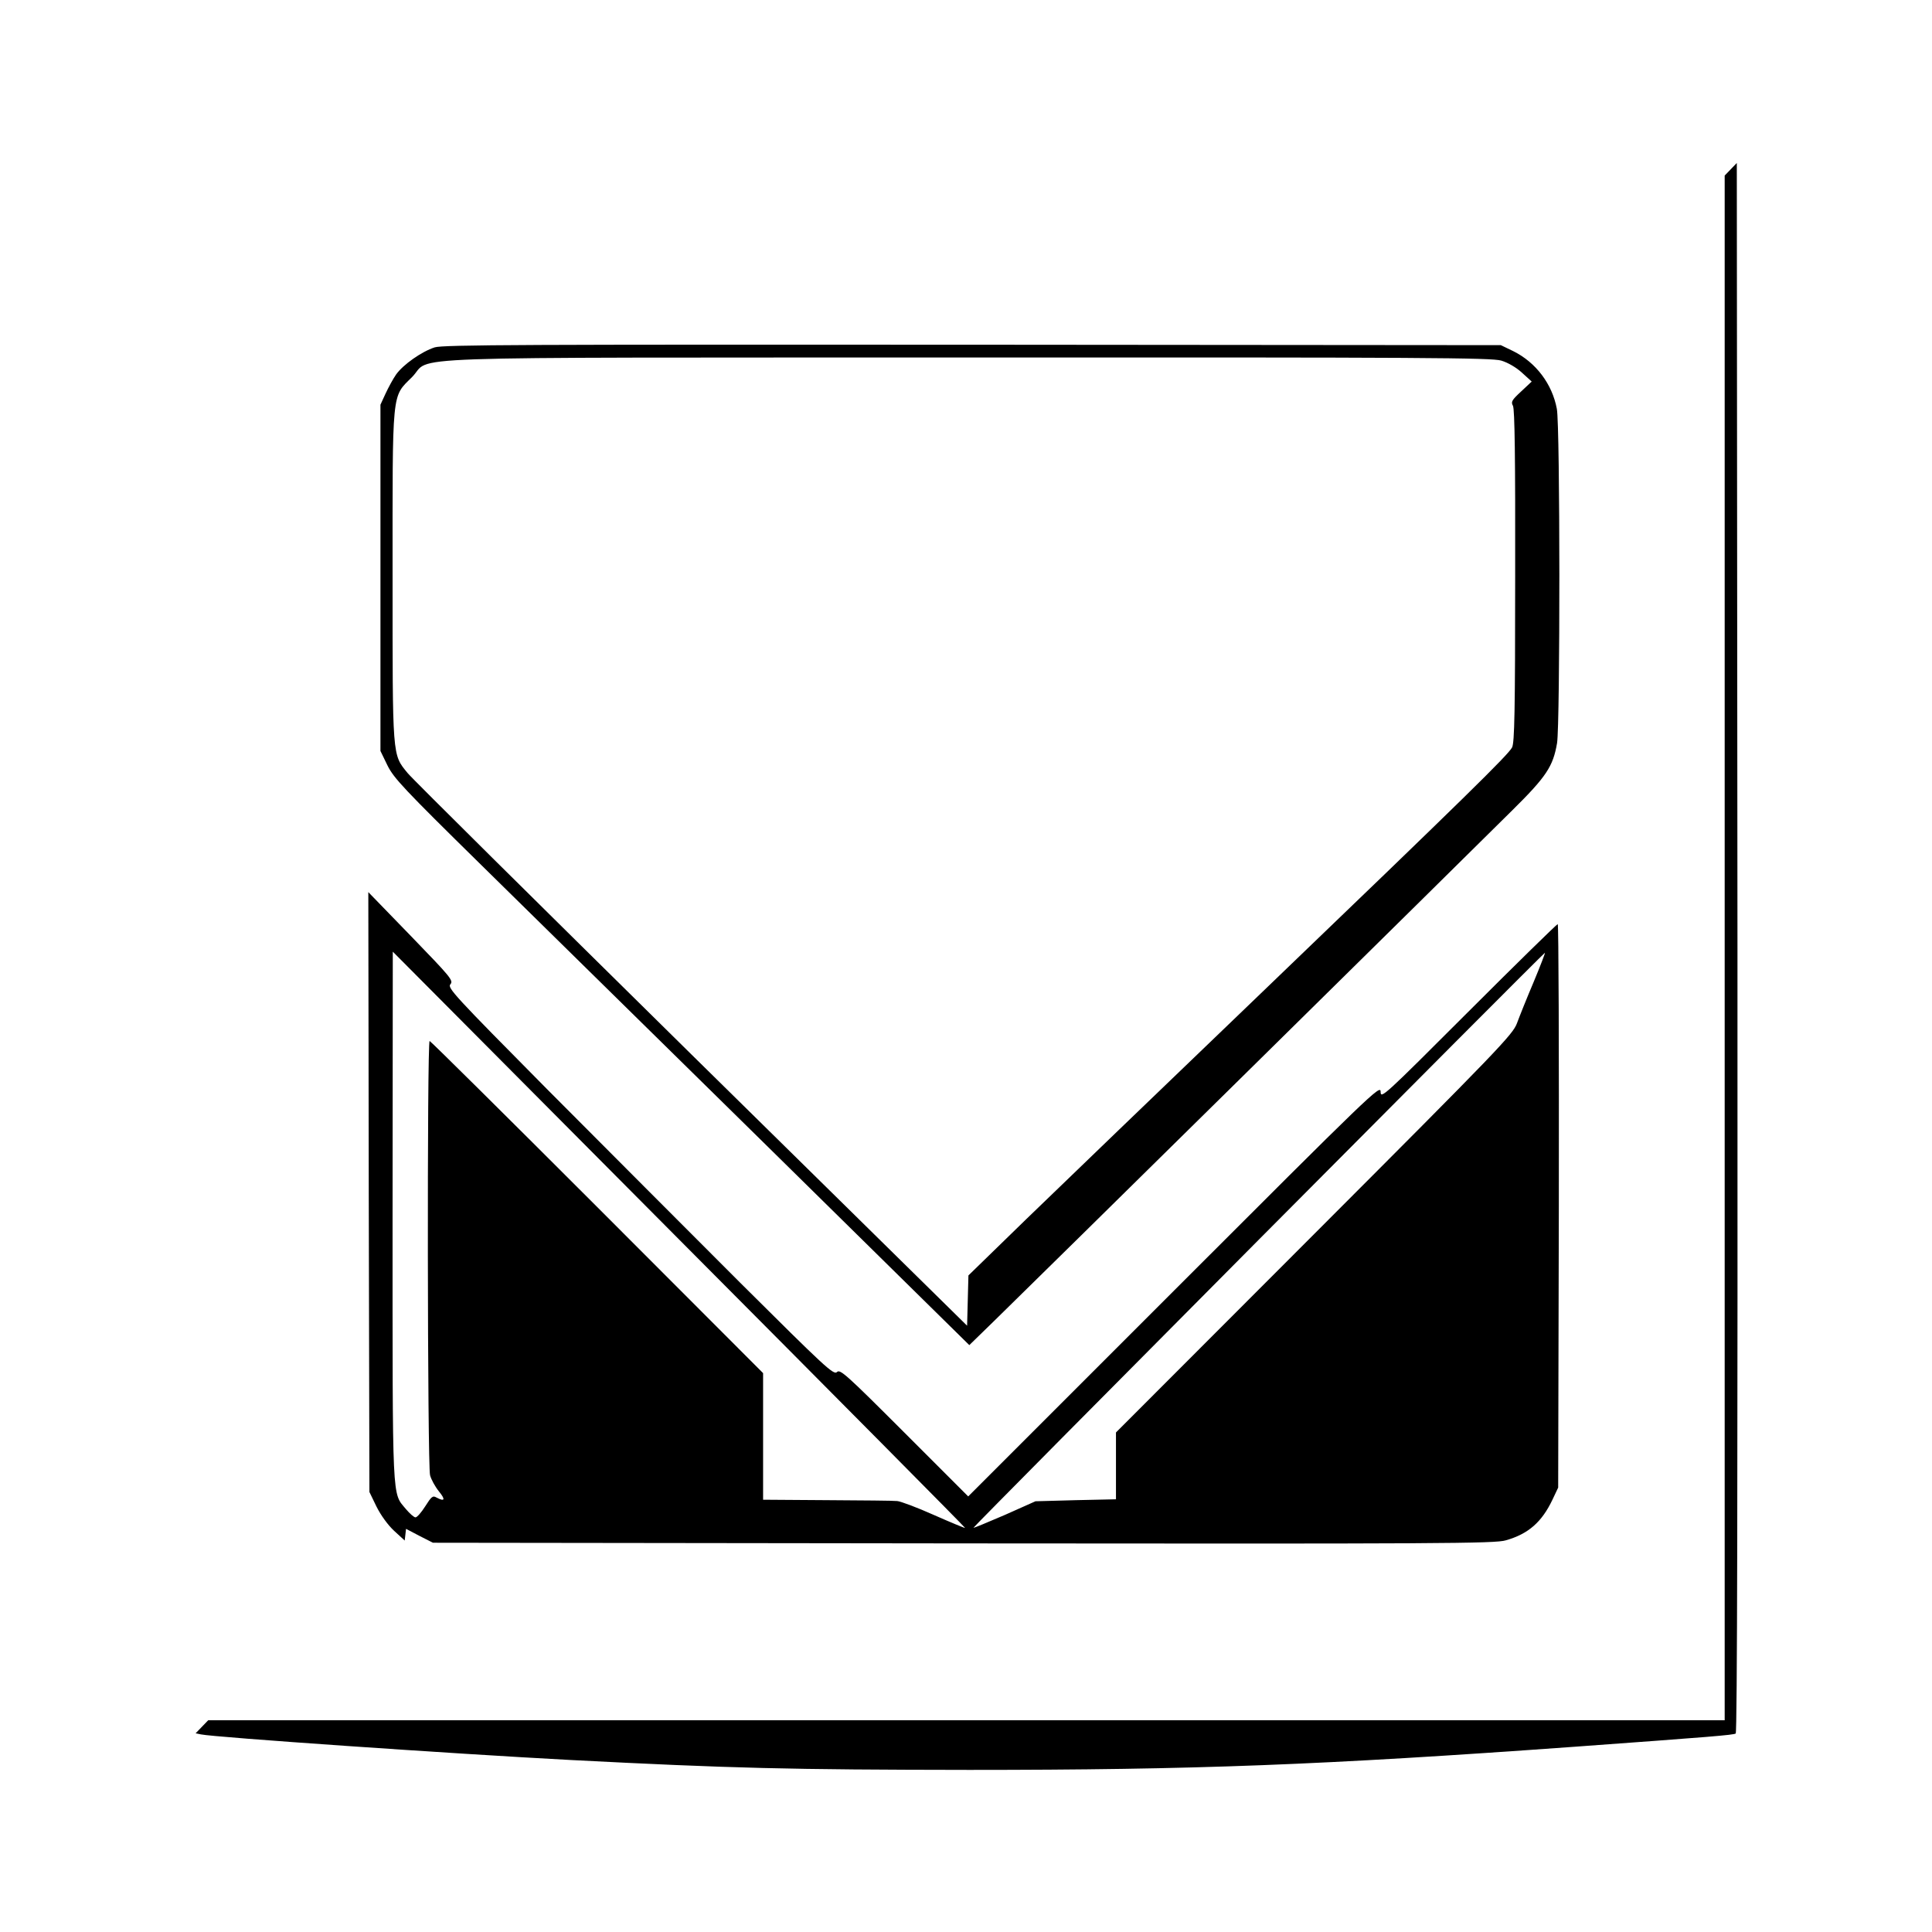
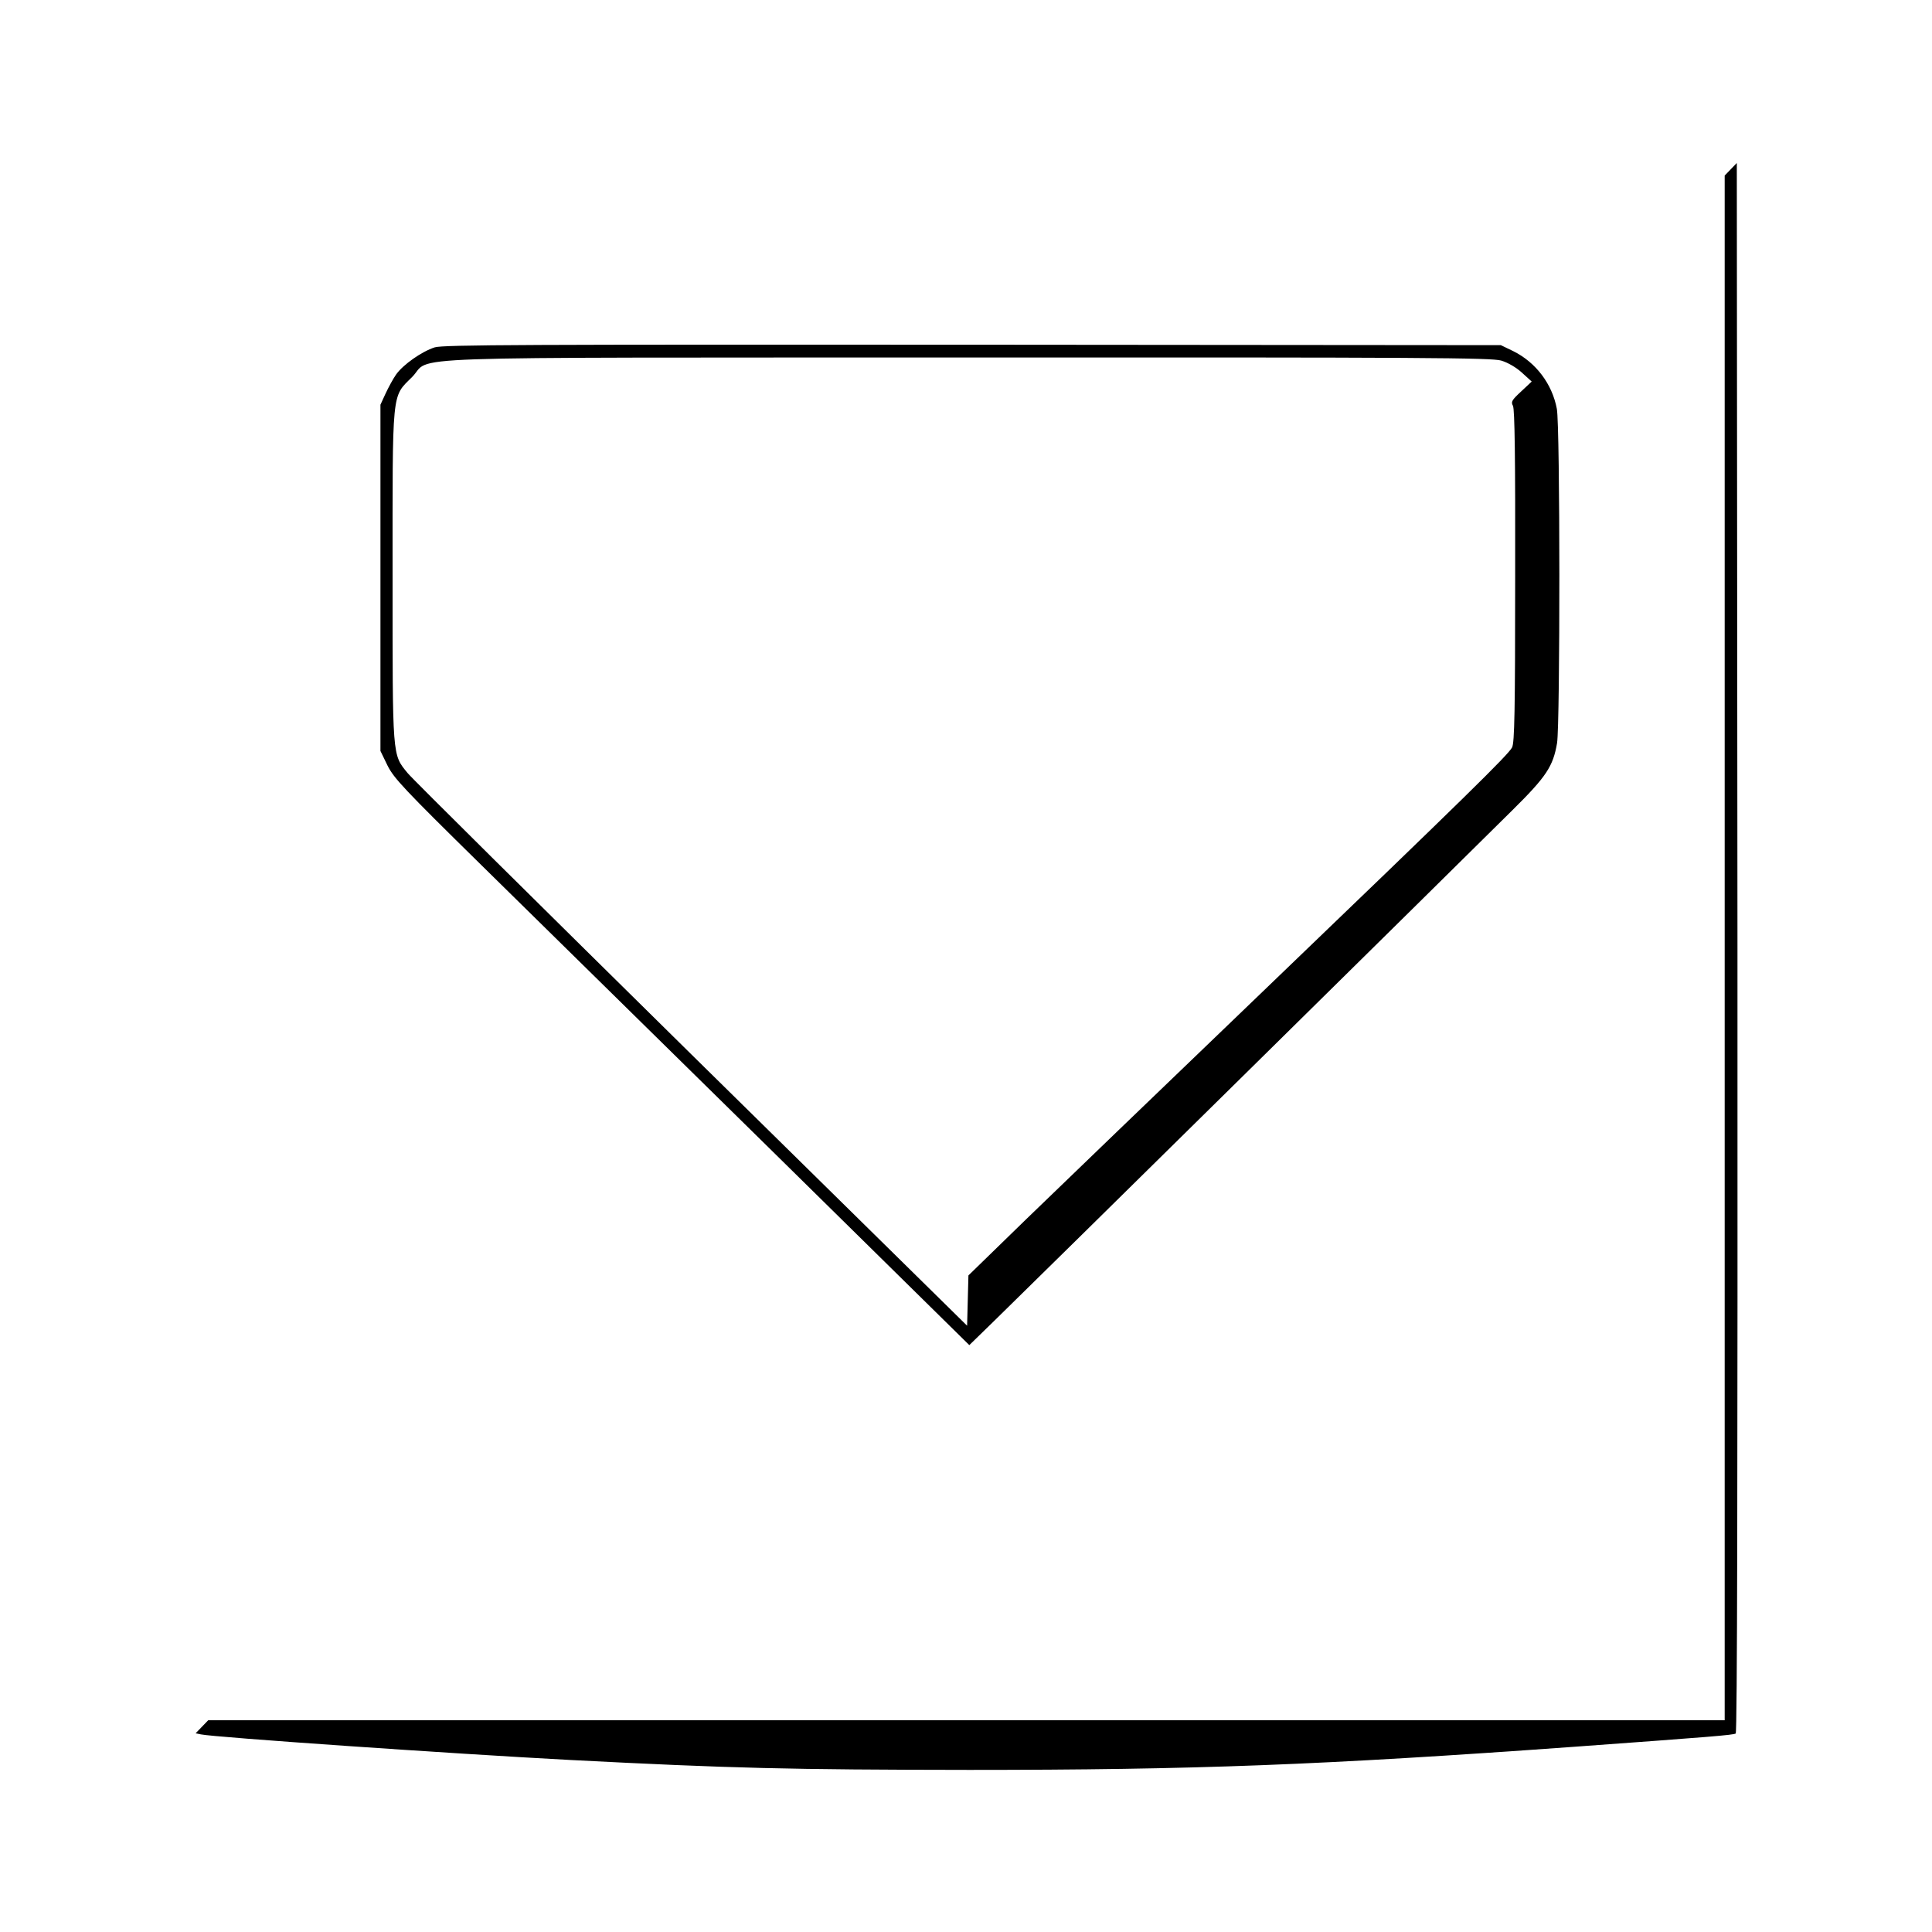
<svg xmlns="http://www.w3.org/2000/svg" version="1" width="1168" height="1168" viewBox="0 0 876 876">
  <path d="M784.8 76.7l-2.8 2.9V780H94.4l-2.8 2.9-2.9 3 2.4.5c5.9 1.3 114.4 8.8 167.4 11.6 73.4 3.8 99.3 4.4 181 4.5 102.4 0 159.6-2.2 274.5-10.5 61.8-4.5 71.9-5.3 73-6 .7-.4.9-113.5.8-356.4l-.3-355.7-2.7 2.8z" />
  <path d="M197.1 157.5c-5.9 1.9-14.3 7.8-17.5 12.3-1.4 2-3.5 5.9-4.8 8.7l-2.3 5v157l3.2 6.6c2.9 5.8 7.4 10.6 42.5 45.1 21.6 21.2 80.2 78.8 130.3 128.1l91 89.6 11.5-11.2c13.8-13.4 214.4-211.1 234.6-231.2 15.6-15.4 18.6-20 20.4-30.6 1.4-8.9 1.4-143.6-.1-151.5-2.1-11.3-9.5-21.1-19.8-26.2l-5.6-2.7-239.5-.2c-201-.1-240.2 0-243.9 1.2zm483.6 6c3 .9 6.8 3.1 9.4 5.5l4.4 4-4.8 4.5c-4.2 3.9-4.7 4.7-3.7 6.5.8 1.5 1.1 23.7 1 77.2 0 61.8-.3 75.5-1.4 77.7-1.9 3.5-20.5 21.8-114.1 111.7-44 42.2-91.8 88.3-106.2 102.2l-26.2 25.5-.3 11.4-.3 11.4-125-123C244.8 410.4 186.8 353 184.8 350.5c-7-8.6-6.8-6.4-6.8-89 0-85.8-.5-81.2 8.8-90.5 9.8-9.8-16.9-8.8 251.8-8.9 208-.1 237.7.1 242.1 1.4z" />
-   <path d="M167.2 540.5l.3 136 3.2 6.6c2 4 5.2 8.4 8 11l4.8 4.4.3-2.6.3-2.7 6.1 3.2 6.1 3.1 240.6.3c216.3.2 241.1.1 245.9-1.4 10.2-2.9 16.3-8.3 21.1-18.4l2.6-5.5.3-127.8c.1-70.2-.1-127.7-.5-127.7s-18.7 17.9-40.5 39.7C627.3 497.2 626 498.4 626 495c0-3.4-3.9.4-93.5 90L439 678.5l-29-29c-26.4-26.4-29.1-28.8-30.5-27.4-1.5 1.5-5.4-2.2-43.9-40.5-23.2-23.2-62.6-62.7-87.6-87.8-42.2-42.6-45.2-45.9-43.8-47.5 1.5-1.7.2-3.2-17.8-21.8l-19.4-20 .2 136zm270.4 152.3c-.2.1-6.5-2.5-14.2-5.9-7.6-3.4-15.1-6.2-16.6-6.3-1.6-.2-15.8-.3-31.8-.4l-29-.2v-57.4l-75.2-75.3c-41.4-41.4-75.6-75.3-76-75.3-1.2 0-1 192.9.2 196.9.5 1.9 2.3 5.2 4 7.3 3.1 3.8 2.7 4.8-1.1 2.8-1.7-1-2.3-.4-5.1 4-1.7 2.7-3.7 5-4.4 5-.7 0-2.6-1.7-4.3-3.7-6.4-7.8-6.1-.6-6.1-132.7l.1-120.1L307.9 562c71.5 71.8 129.8 130.6 129.7 130.8zm257.8-247.6c-3.1 7.3-6.5 15.8-7.6 18.8-1.9 5.1-8.1 11.6-91.9 95.5l-89.9 90V679.8l-18.2.4-18.3.5-13.9 6.2c-7.7 3.3-14.1 6-14.2 5.8-.3-.3 258.5-260.7 259.1-260.7.2 0-2.1 6-5.1 13.2z" />
</svg>